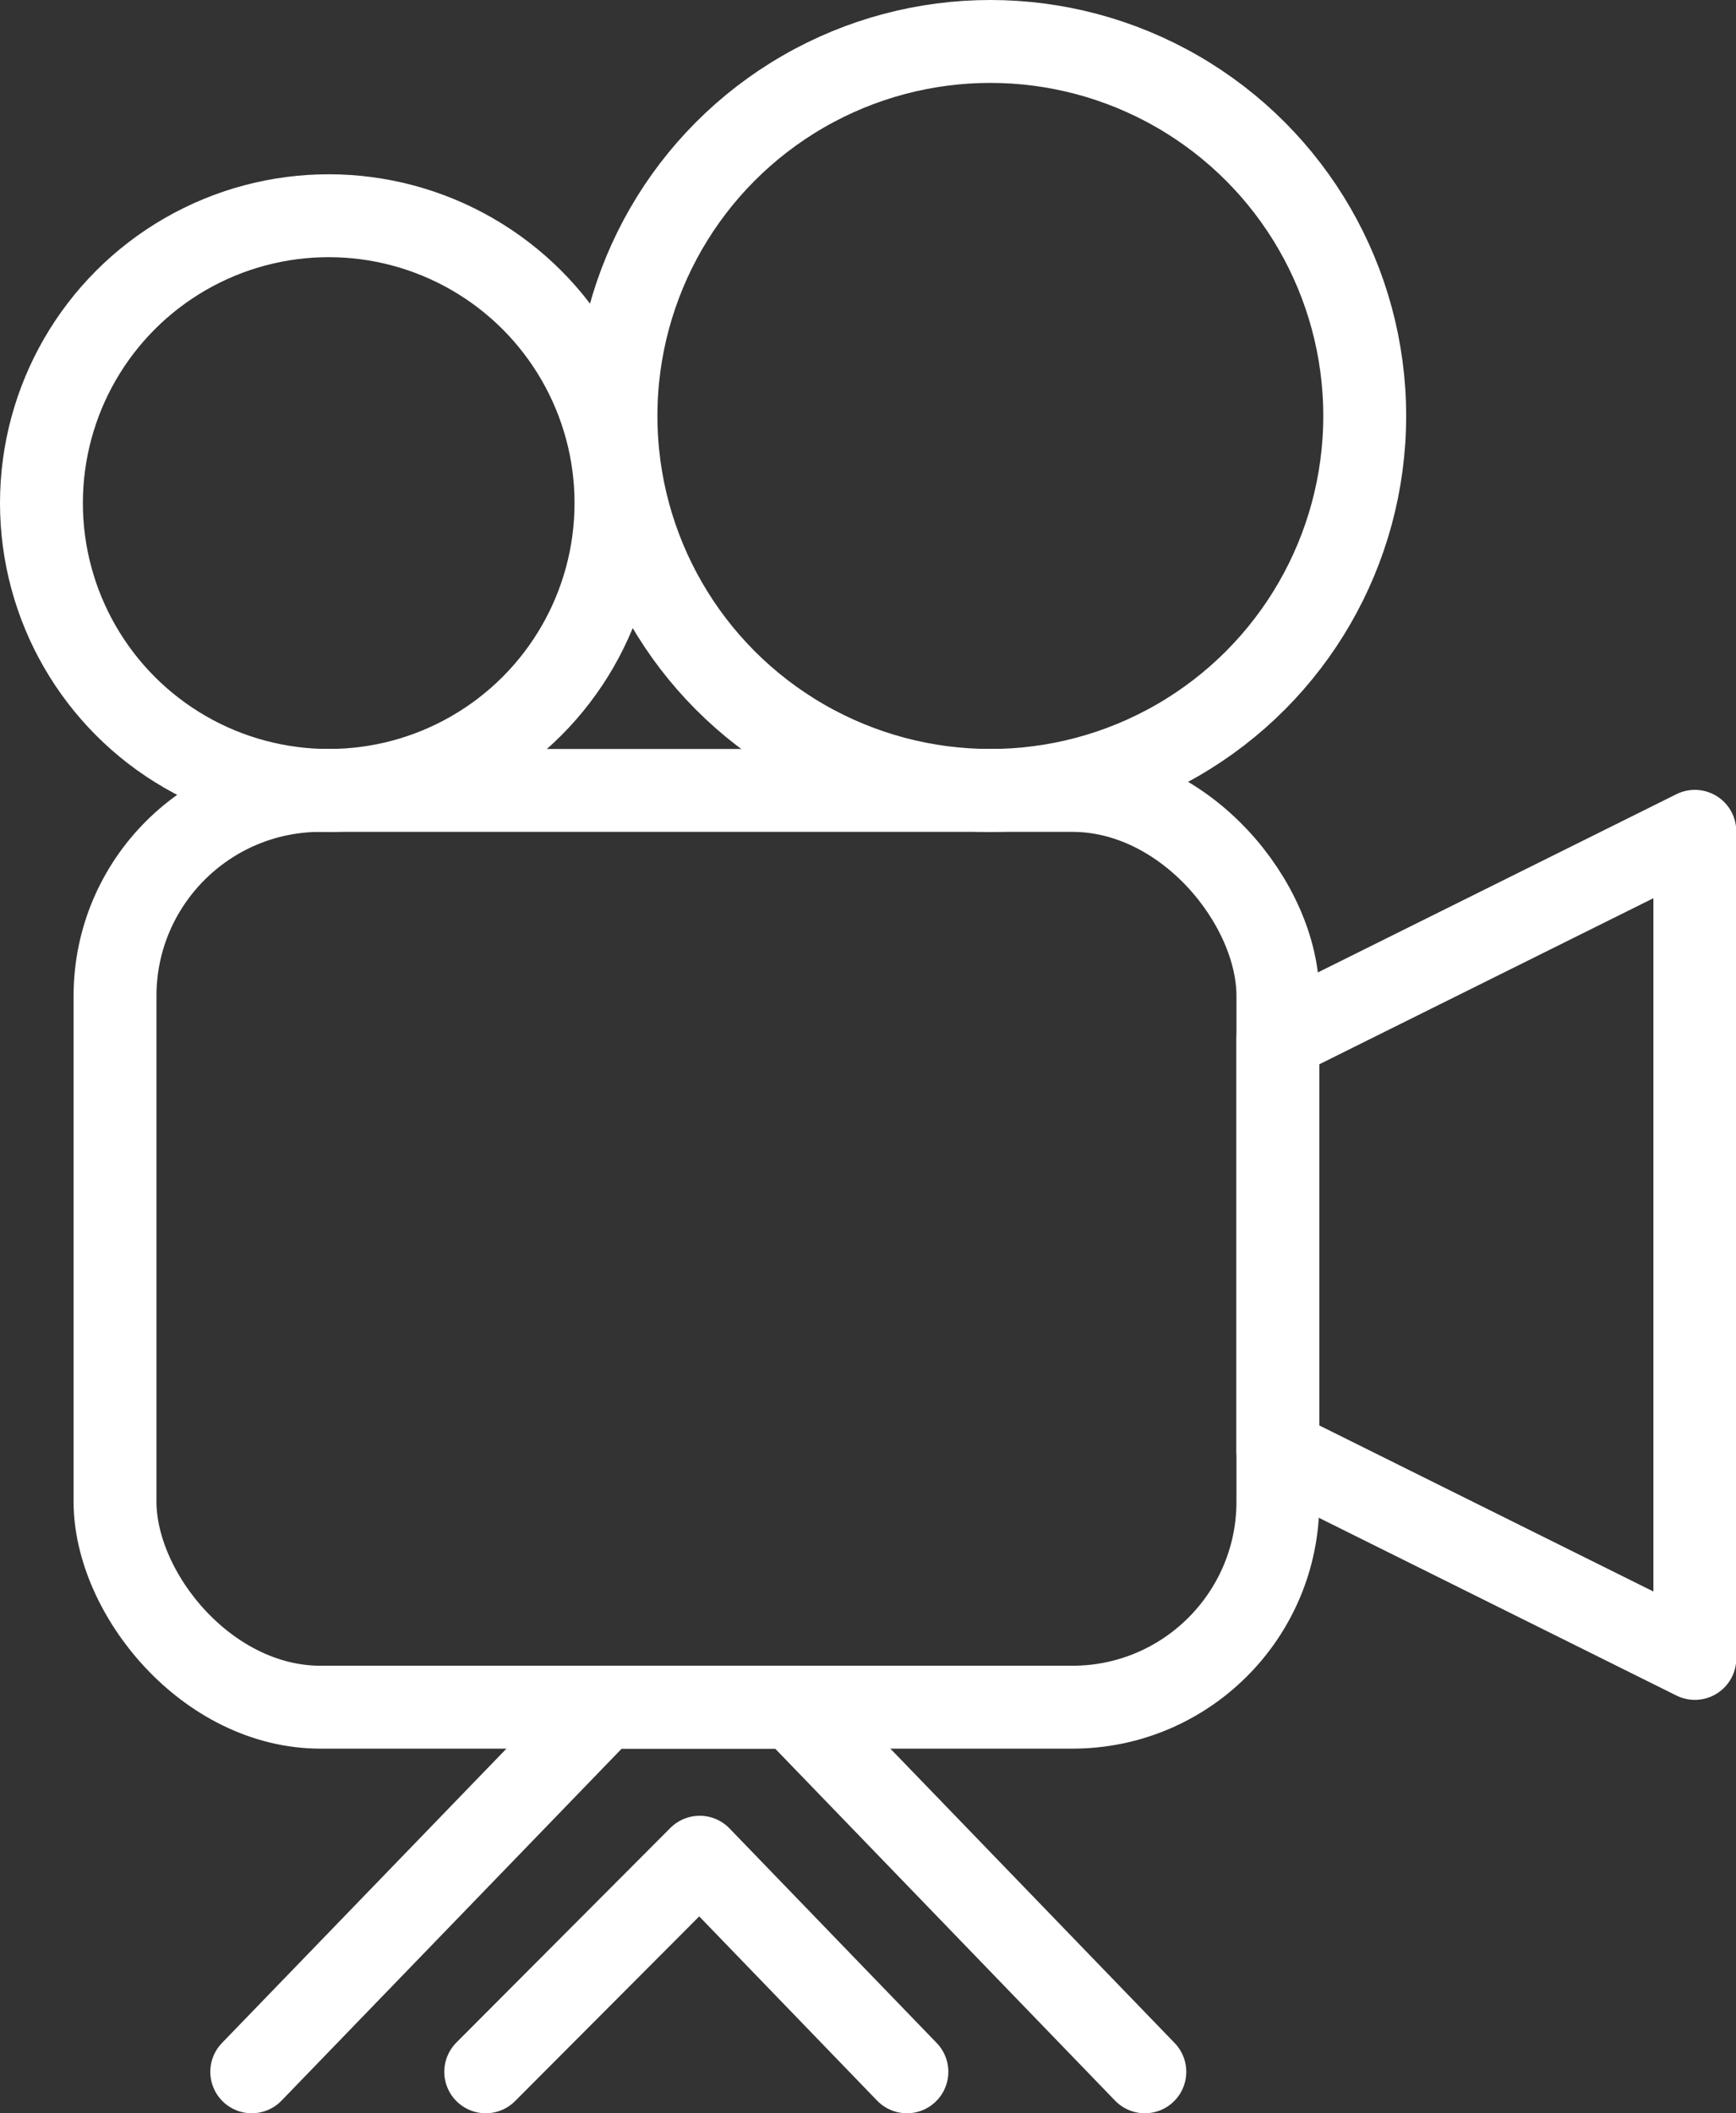
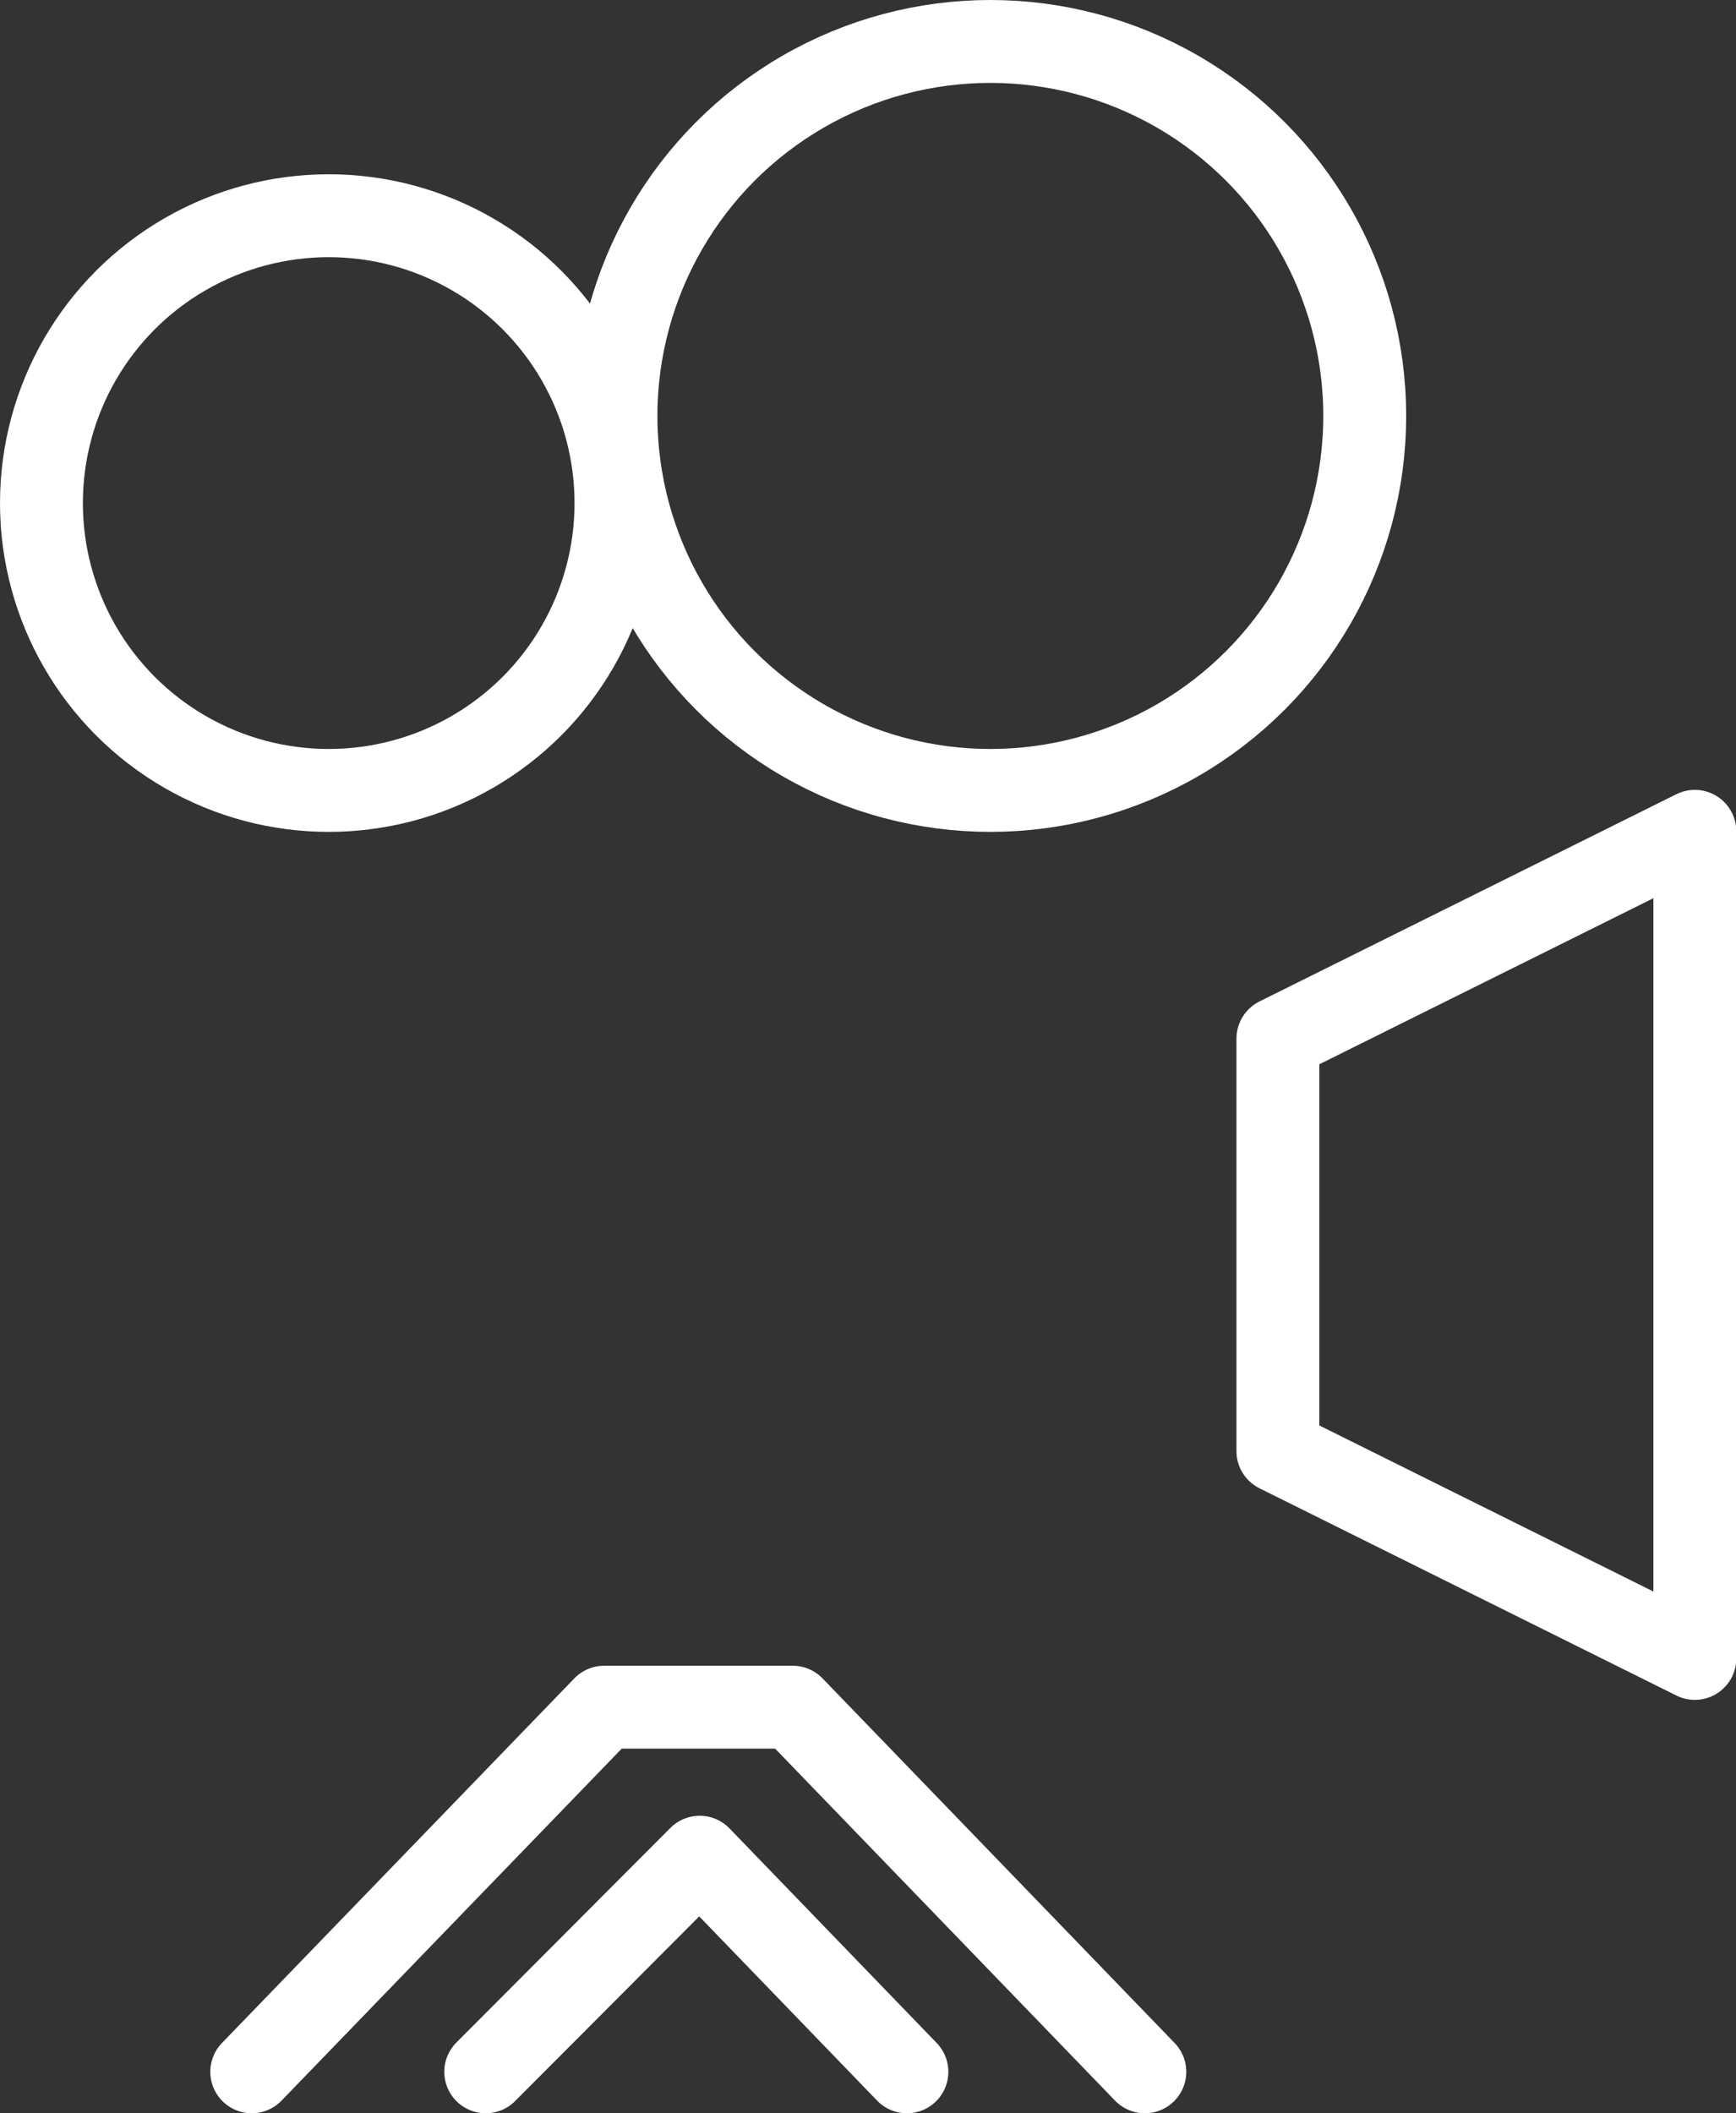
<svg xmlns="http://www.w3.org/2000/svg" id="Layer_2" data-name="Layer 2" viewBox="0 0 61.58 74.94">
  <rect x="0" y="0" width="61.58" height="74.94" fill="#333333" stroke="none" />
  <defs>
    <style>.cls-1{fill:none;stroke:#fff;stroke-linecap:round;stroke-linejoin:round;stroke-width:2.94px}</style>
  </defs>
  <g id="Layer_1-2" data-name="Layer 1">
-     <rect width="41.25" height="32.51" x="4.08" y="28.03" class="cls-1" rx="7.29" ry="7.29" />
    <circle cx="11.66" cy="17.84" r="10.19" class="cls-1" />
    <circle cx="35.13" cy="14.75" r="13.28" class="cls-1" />
-     <path d="m45.33 51.46 14.79 7.35V29.48l-14.79 7.35v14.63zM40.61 73.47 28.12 60.54h-6.69L8.93 73.47" class="cls-1" />
+     <path d="m45.33 51.46 14.79 7.35V29.48l-14.79 7.35v14.63M40.61 73.47 28.12 60.54h-6.69L8.93 73.47" class="cls-1" />
    <path d="m32.17 73.47-7.35-7.61-7.59 7.61" class="cls-1" />
  </g>
</svg>